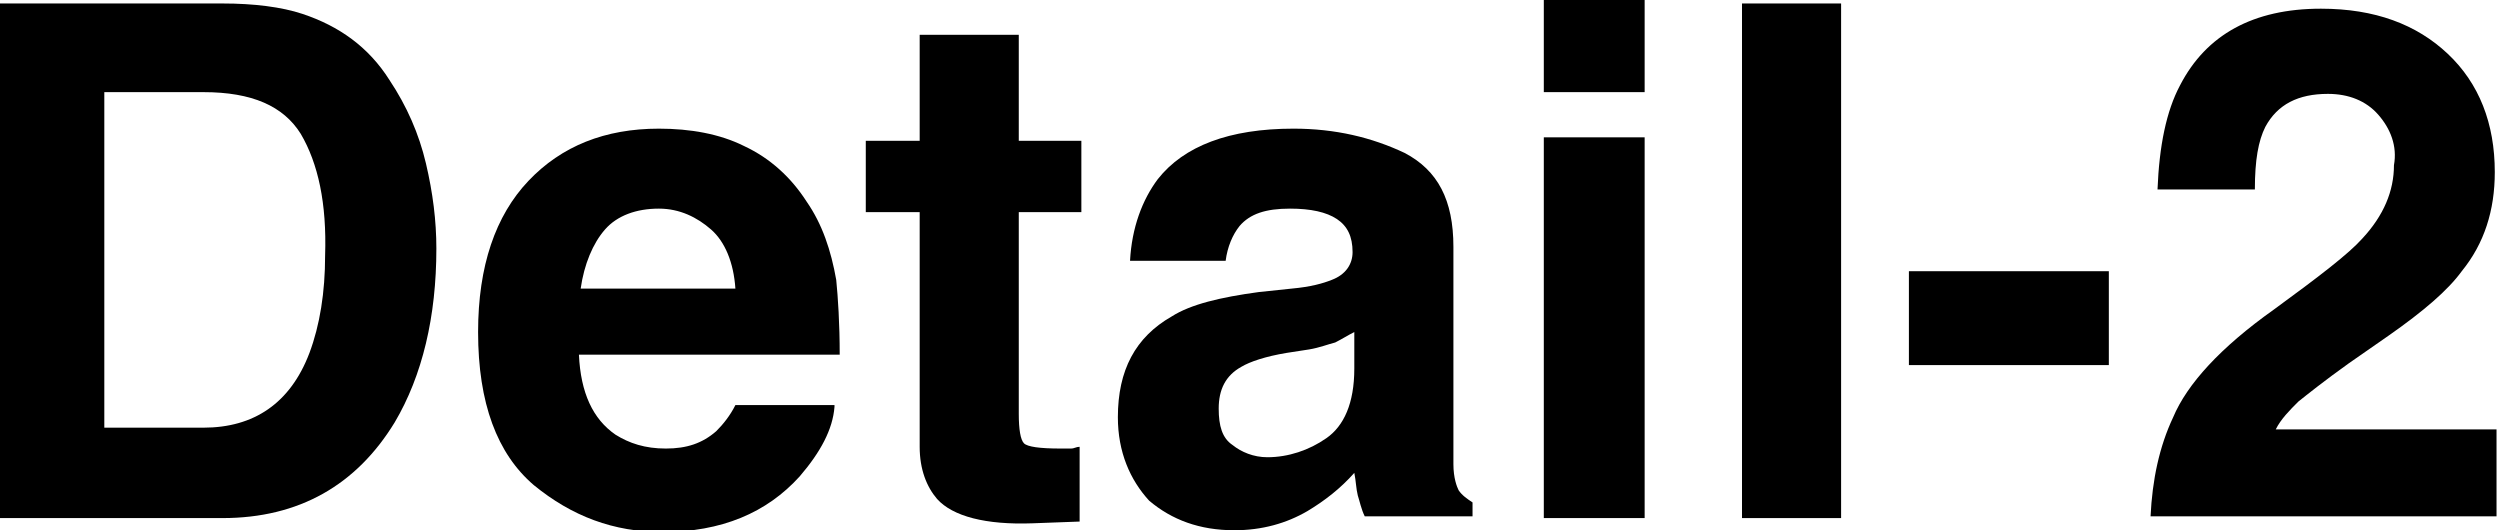
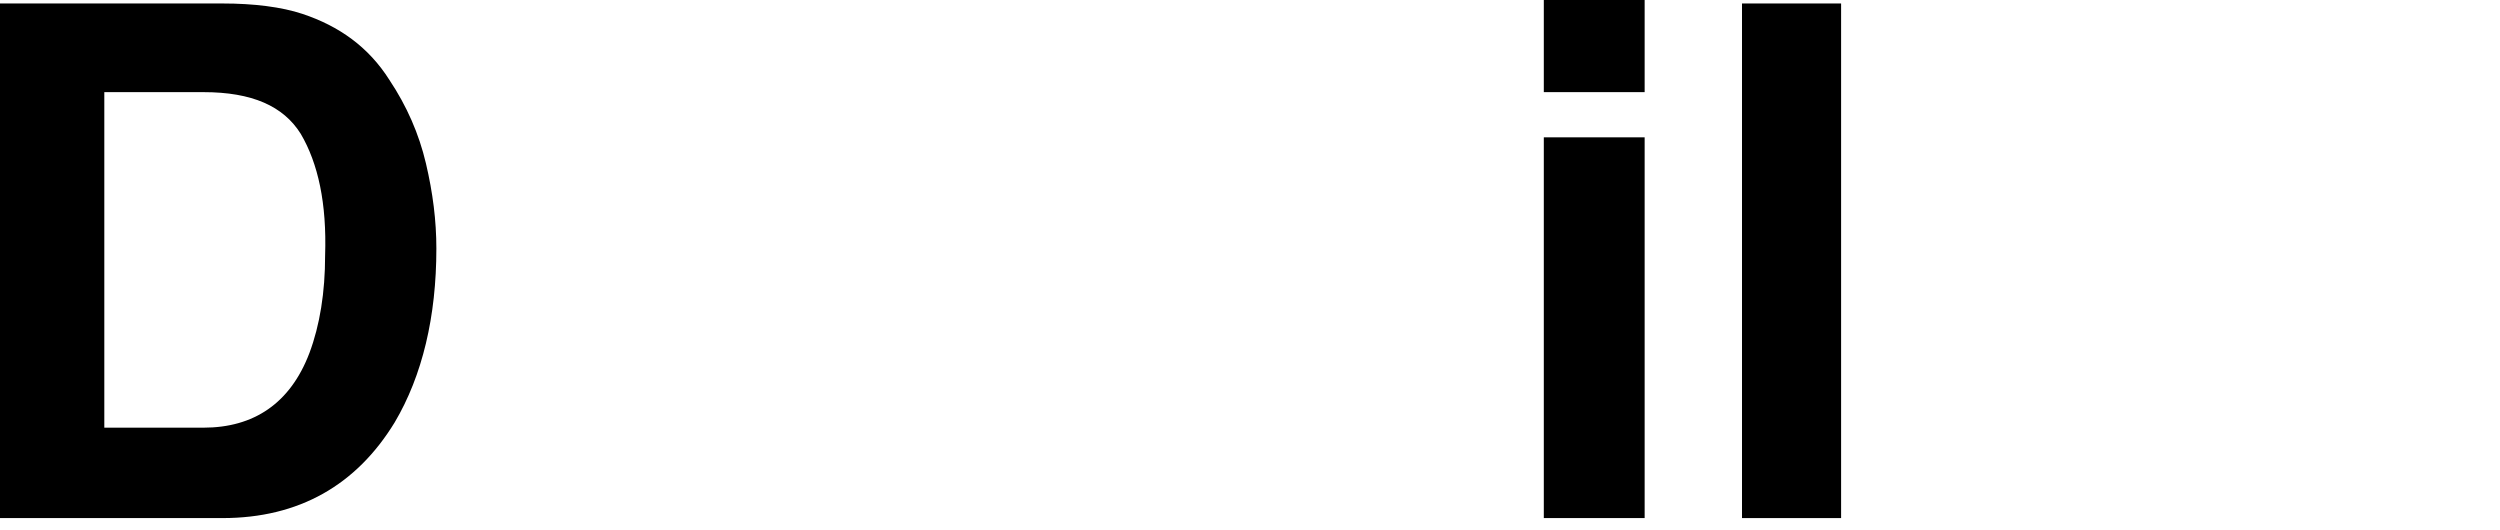
<svg xmlns="http://www.w3.org/2000/svg" version="1.1" id="レイヤー_1" x="0px" y="0px" viewBox="0 0 143.8 30.5" style="enable-background:new 0 0 143.8 30.5;" xml:space="preserve">
  <style type="text/css">
	.st0{display:none;fill:none;stroke:#000000;stroke-miterlimit:10;}
</style>
  <line class="st0" x1="-543.1" y1="-474.7" x2="761.9" y2="-474.7" />
  <line class="st0" x1="-464.6" y1="813.3" x2="840.4" y2="813.3" />
  <g>
    <path d="M12.8,29.8H0V0.2h12.8c1.8,0,3.4,0.2,4.6,0.6c2.1,0.7,3.8,1.9,5,3.8c1,1.5,1.7,3.1,2.1,4.8c0.4,1.7,0.6,3.3,0.6,4.9   c0,3.9-0.8,7.3-2.4,10C20.5,27.9,17.2,29.8,12.8,29.8z M17.3,7.7c-1-1.6-2.8-2.4-5.6-2.4H6v19.3h5.7c2.9,0,5-1.4,6.1-4.3   c0.6-1.6,0.9-3.5,0.9-5.6C18.8,11.7,18.3,9.4,17.3,7.7z" />
-     <path d="M48,23.4c-0.1,1.3-0.8,2.6-2,4c-1.9,2.1-4.5,3.2-7.9,3.2c-2.8,0-5.2-0.9-7.4-2.7c-2.1-1.8-3.2-4.7-3.2-8.8   c0-3.8,1-6.7,2.9-8.7c1.9-2,4.4-3,7.5-3c1.8,0,3.5,0.3,4.9,1c1.5,0.7,2.7,1.8,3.6,3.2c0.9,1.3,1.4,2.8,1.7,4.5   c0.1,1,0.2,2.5,0.2,4.3h-15c0.1,2.2,0.8,3.7,2.1,4.6c0.8,0.5,1.7,0.8,2.9,0.8c1.2,0,2.1-0.3,2.9-1c0.4-0.4,0.8-0.9,1.1-1.5H48z    M42.3,16.6c-0.1-1.5-0.6-2.7-1.4-3.4S39.1,12,37.9,12c-1.3,0-2.4,0.4-3.1,1.2c-0.7,0.8-1.2,2-1.4,3.4H42.3z" />
-     <path d="M62.1,25.7V30l-2.7,0.1c-2.7,0.1-4.6-0.4-5.5-1.4c-0.6-0.7-1-1.7-1-3V12.2h-3.1V8.1h3.1V2h5.7v6.1h3.6v4.1h-3.6v11.6   c0,0.9,0.1,1.5,0.3,1.7c0.2,0.2,0.9,0.3,2.1,0.3c0.2,0,0.4,0,0.6,0S61.9,25.7,62.1,25.7z" />
-     <path d="M66.6,10.3c1.5-1.9,4.1-2.9,7.8-2.9c2.4,0,4.5,0.5,6.4,1.4c1.9,1,2.8,2.7,2.8,5.4v10c0,0.7,0,1.5,0,2.5   c0,0.8,0.2,1.3,0.3,1.5c0.2,0.3,0.5,0.5,0.8,0.7v0.8h-6.2c-0.2-0.4-0.3-0.9-0.4-1.2c-0.1-0.4-0.1-0.8-0.2-1.3   c-0.8,0.9-1.7,1.6-2.7,2.2c-1.2,0.7-2.6,1.1-4.2,1.1c-2,0-3.6-0.6-4.9-1.7C65,27.6,64.3,26,64.3,24c0-2.7,1-4.6,3.1-5.8   c1.1-0.7,2.8-1.1,5-1.4l1.9-0.2c1.1-0.1,1.8-0.3,2.3-0.5c0.8-0.3,1.2-0.9,1.2-1.6c0-0.9-0.3-1.5-0.9-1.9S75.4,12,74.2,12   c-1.4,0-2.3,0.3-2.9,1c-0.4,0.5-0.7,1.2-0.8,2H65C65.1,13.1,65.7,11.5,66.6,10.3z M70.9,25.6c0.5,0.4,1.2,0.7,2,0.7   c1.2,0,2.4-0.4,3.4-1.1c1-0.7,1.6-2,1.6-4v-2.1c-0.4,0.2-0.7,0.4-1.1,0.6c-0.4,0.1-0.9,0.3-1.5,0.4L74,20.3   c-1.2,0.2-2.1,0.5-2.6,0.8c-0.9,0.5-1.3,1.3-1.3,2.4C70.1,24.5,70.3,25.2,70.9,25.6z" />
    <path d="M94.6,0v5.3h-5.8V0H94.6z M94.6,7.9v21.9h-5.8V7.9H94.6z" />
    <path d="M100.2,0.2h5.7v29.6h-5.7V0.2z" />
-     <path d="M109.8,15.6h11.5V21h-11.5V15.6z" />
-     <path d="M136.8,6.6c-0.7-0.8-1.7-1.2-2.9-1.2c-1.7,0-2.9,0.6-3.6,1.9c-0.4,0.8-0.6,1.9-0.6,3.6h-5.6c0.1-2.5,0.5-4.5,1.3-6   c1.5-2.9,4.2-4.4,8.1-4.4c3.1,0,5.5,0.9,7.3,2.6c1.8,1.7,2.7,4,2.7,6.8c0,2.2-0.6,4.1-1.9,5.7c-0.8,1.1-2.2,2.3-4.2,3.7l-2.3,1.6   c-1.4,1-2.4,1.8-2.9,2.2c-0.5,0.5-1,1-1.3,1.6h12.7v5h-19.9c0.1-2.1,0.5-4,1.3-5.7c0.8-1.9,2.7-4,5.8-6.2c2.6-1.9,4.3-3.2,5.1-4.1   c1.2-1.3,1.8-2.7,1.8-4.2C137.9,8.4,137.5,7.4,136.8,6.6z" />
  </g>
</svg>